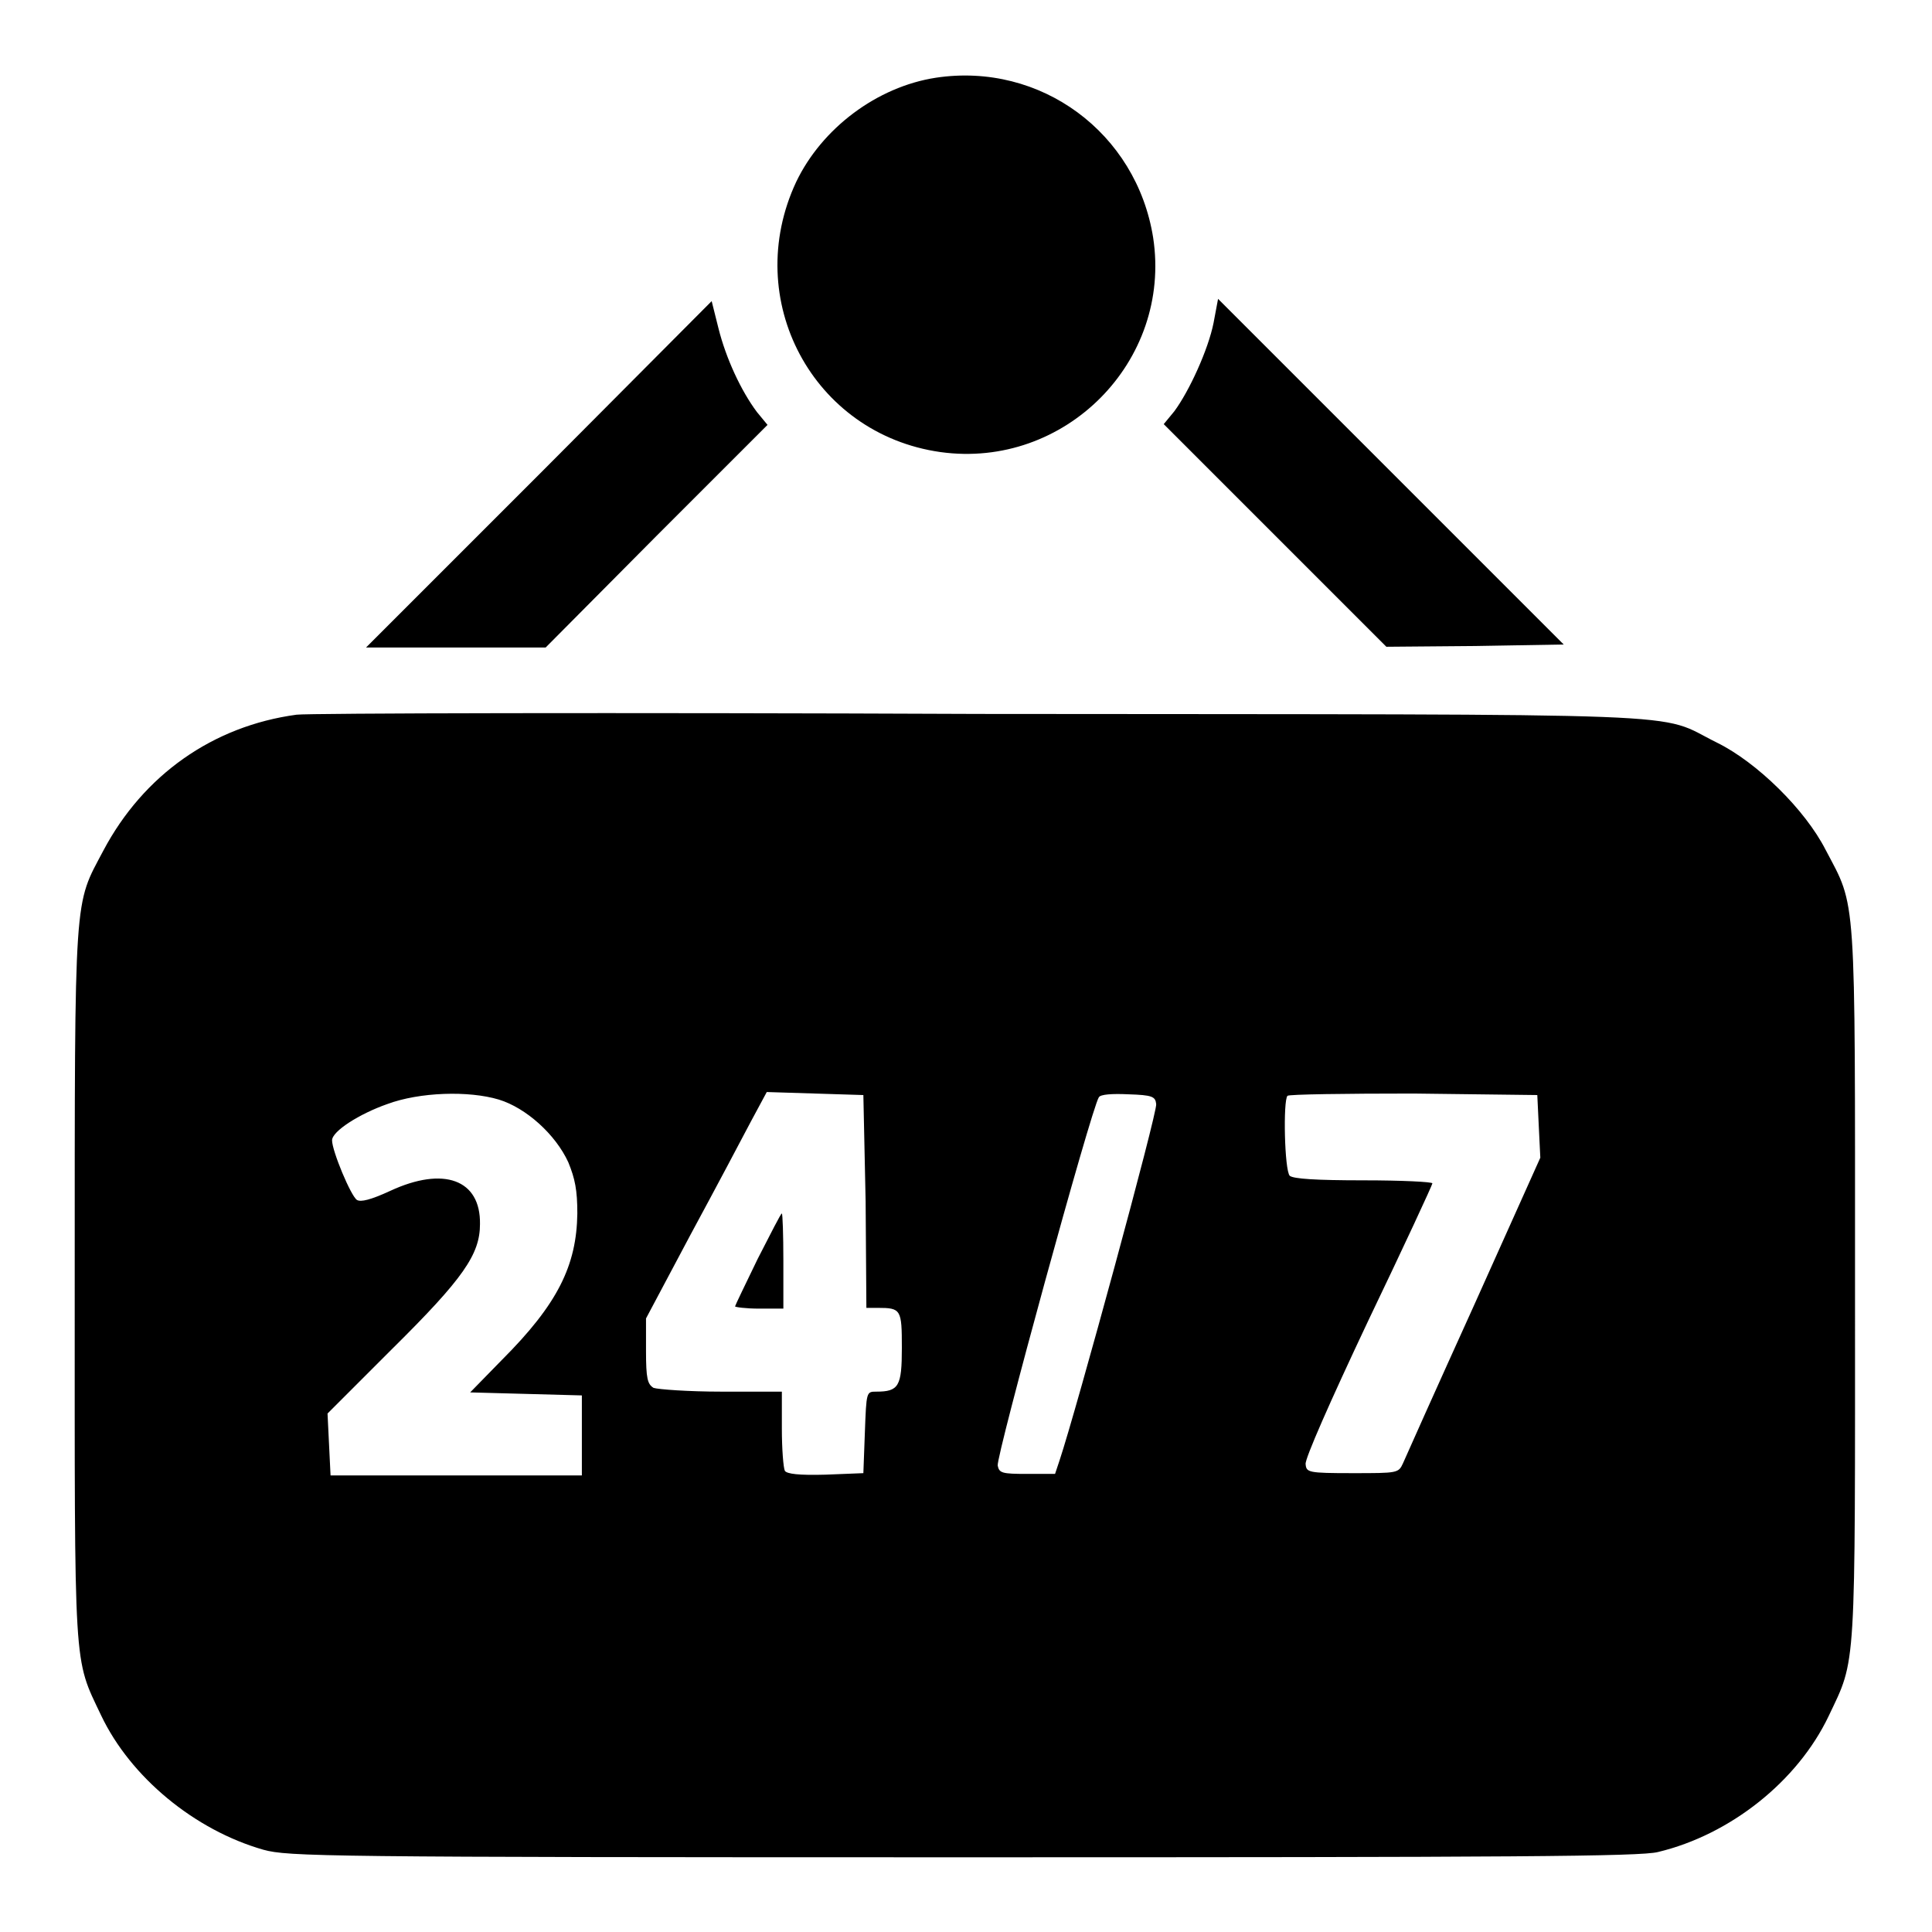
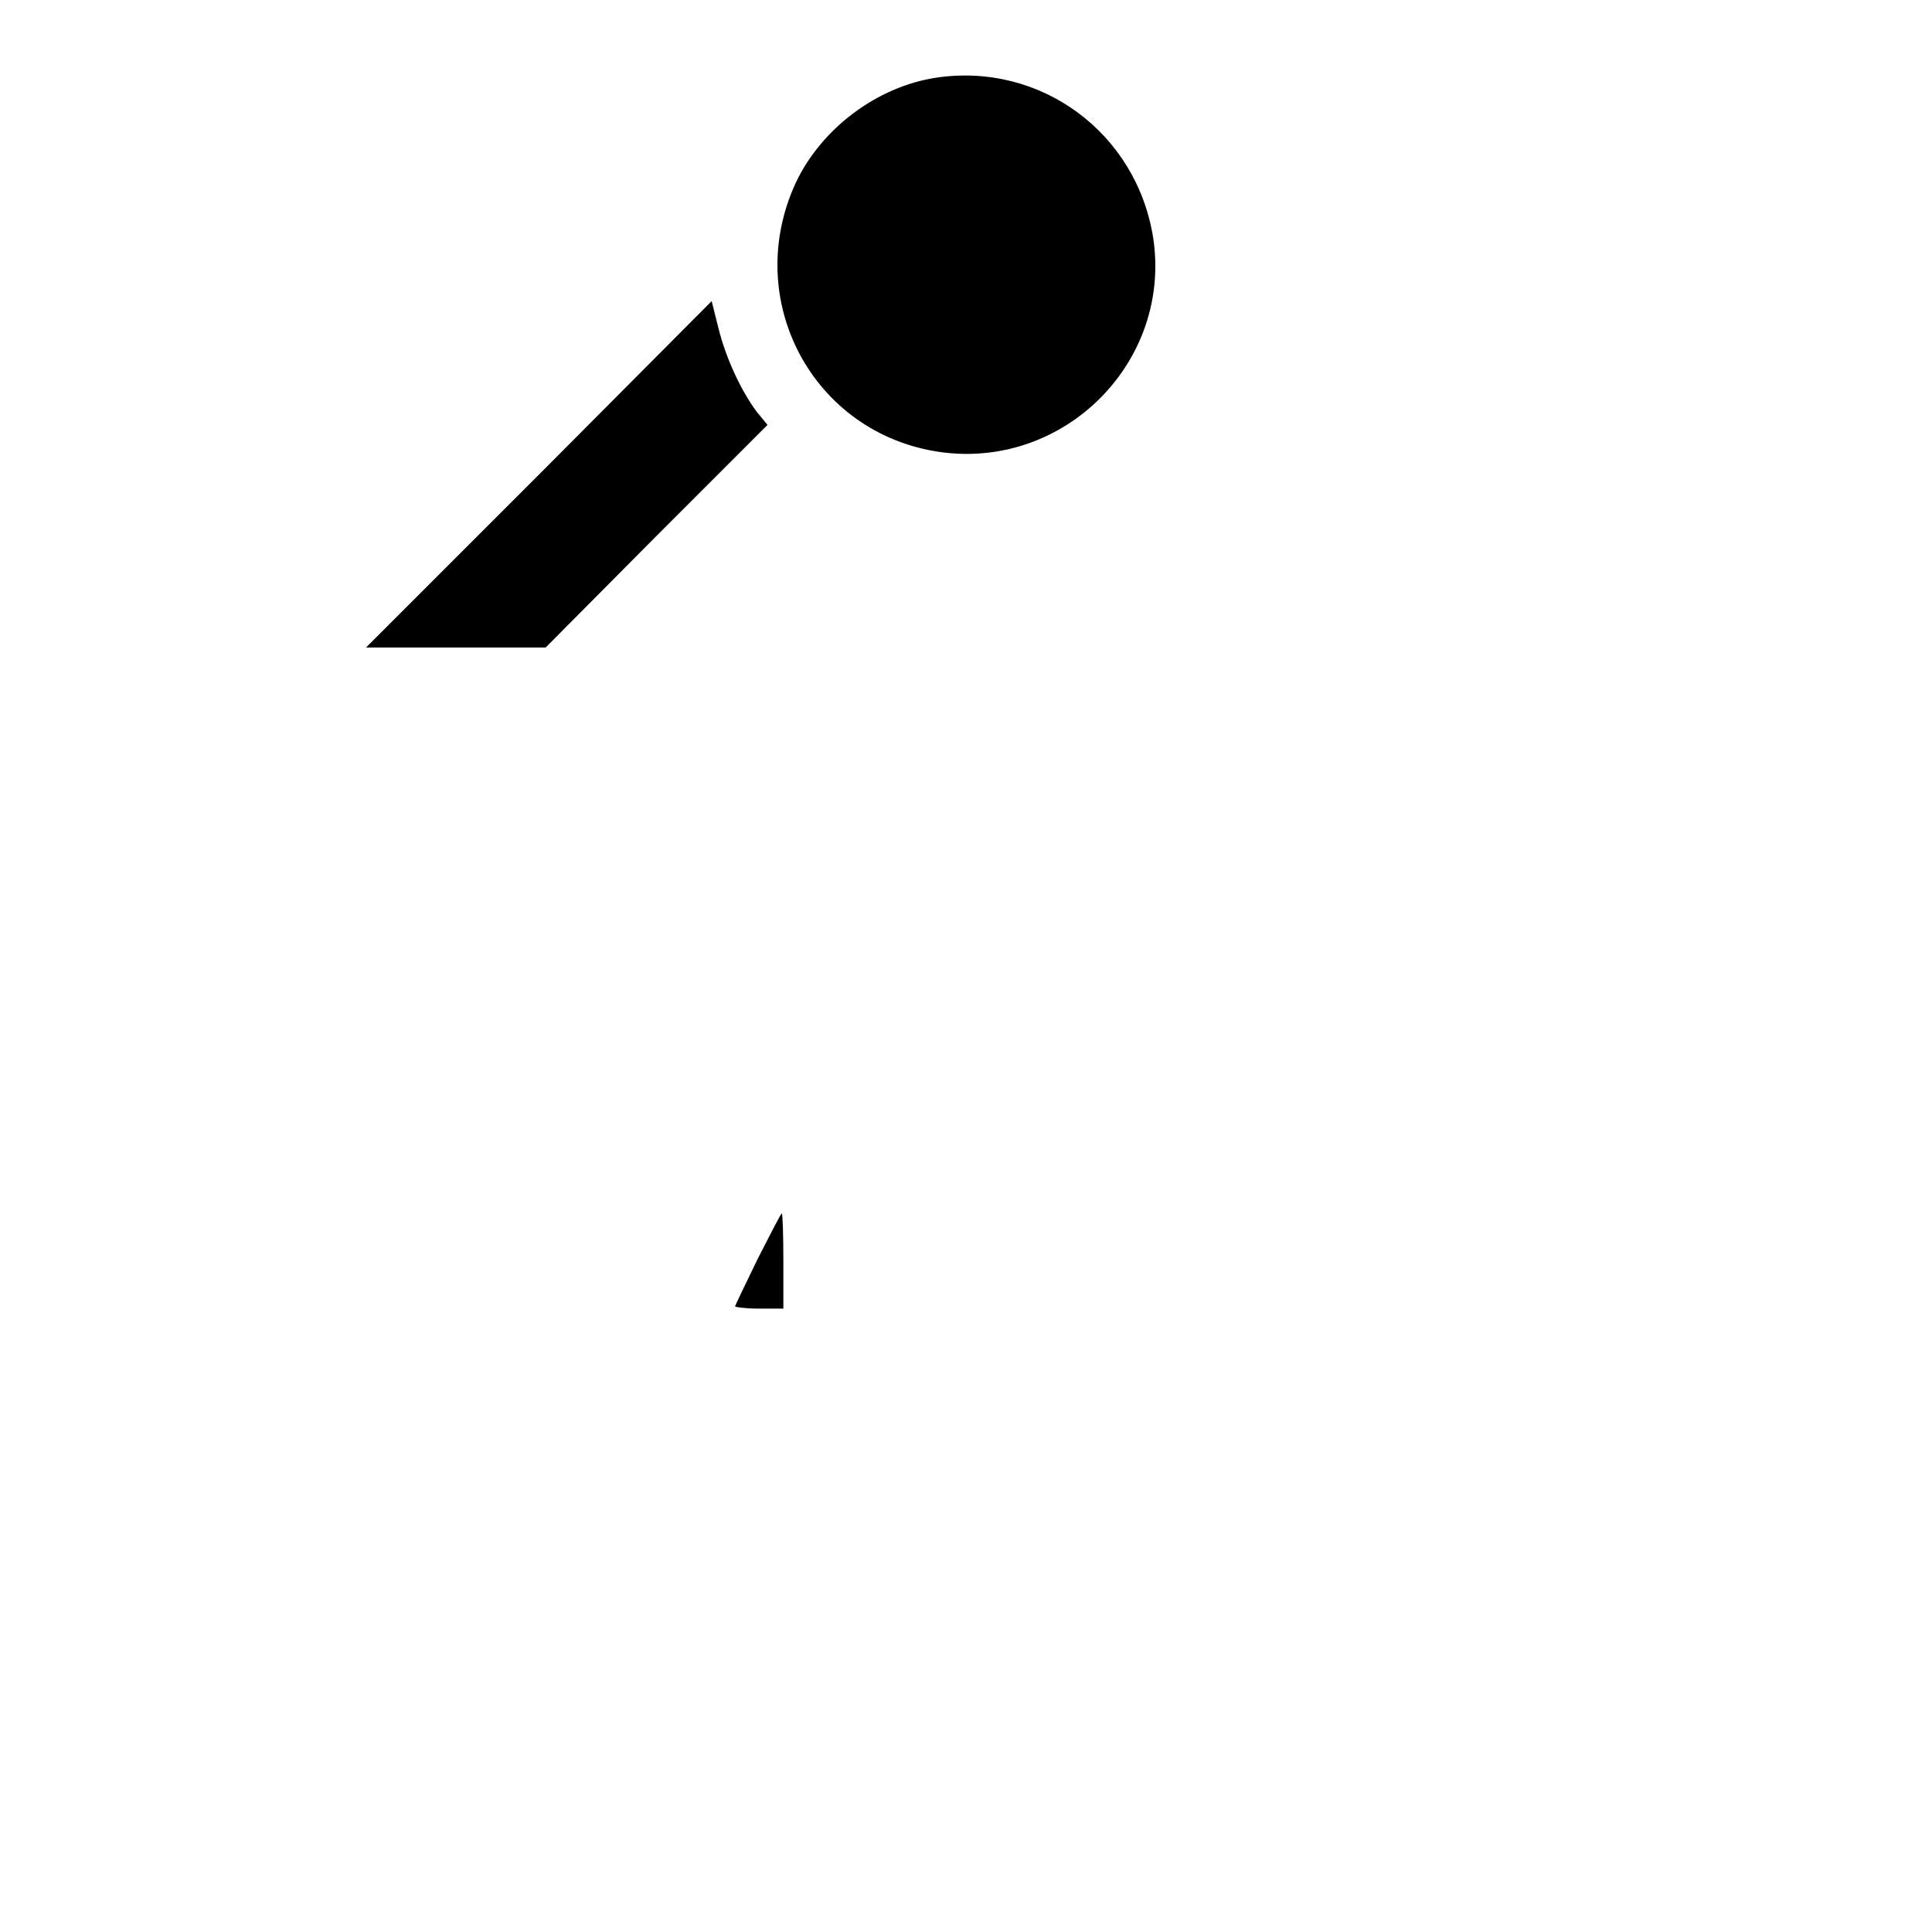
<svg xmlns="http://www.w3.org/2000/svg" version="1.1" x="0px" y="0px" viewBox="0 0 256 256" enable-background="new 0 0 256 256" xml:space="preserve">
  <g>
    <g>
      <g>
        <path fill="#000000" d="M124,10.3c-7.8,1.2-15.1,6.7-18.5,13.8c-7.3,15.6,2.2,33.4,19.1,35.8c16.5,2.3,30.7-12,28.2-28.4C150.6,17.6,137.9,8.2,124,10.3z" />
        <path fill="#000000" d="M71.5,62.8L48.5,85.8h11.9h11.9L87,71l14.7-14.7l-1.4-1.7c-2.1-2.8-4.1-7.1-5.1-11.1l-0.9-3.6L71.5,62.8z" />
-         <path fill="#000000" d="M160.8,42.8c-0.7,3.5-3.2,9-5.2,11.7l-1.4,1.7L169,71l14.7,14.7l11.8-0.1l11.7-0.2l-22.9-22.9l-22.9-22.9L160.8,42.8z" />
-         <path fill="#000000" d="M39.3,94.7c-11.1,1.5-20.3,8-25.6,18c-3.9,7.4-3.8,4.8-3.8,57.3c0,52.1-0.2,49.5,3.5,57.3c3.9,8.2,12.4,15.2,21.5,17.8c3.3,0.9,7.7,1,92.7,1c73.2,0,89.8-0.1,92.1-0.7c9.6-2.3,18.5-9.4,22.6-18c3.7-7.8,3.5-5.2,3.5-57.3c0-52.6,0.2-49.7-3.9-57.5c-2.7-5.3-9.1-11.6-14.4-14.2c-8.3-4.1,0.4-3.7-97.7-3.8C81.8,94.4,40.9,94.5,39.3,94.7z M66.1,145.7c3.6,1.1,7.5,4.6,9.2,8.3c0.9,2.2,1.2,3.7,1.2,6.8c-0.1,6.9-2.6,12-10,19.4l-4.2,4.3l7.4,0.2l7.4,0.2v5.3v5.3H60.4H43.8l-0.2-4.1l-0.2-4.1l8.6-8.6c9.4-9.3,11.6-12.5,11.6-16.5c0.1-5.9-4.8-7.7-11.9-4.4c-2.6,1.2-3.9,1.5-4.4,1.2c-0.8-0.5-3.3-6.5-3.3-7.9c0-1.2,3.6-3.5,7.3-4.8C55.6,144.7,62.1,144.5,66.1,145.7z M114.7,159.2l0.1,14.1h1.5c3.1,0,3.2,0.2,3.2,5.3c0,5.1-0.4,5.8-3.4,5.8c-1.3,0-1.3,0-1.5,5.4l-0.2,5.4l-5,0.2c-3.6,0.1-5.1-0.1-5.4-0.5c-0.2-0.4-0.4-2.9-0.4-5.6v-4.9h-8c-4.4,0-8.4-0.3-9-0.5c-0.8-0.5-1-1.2-1-4.9v-4.3l5.9-11.1c3.3-6.1,6.9-12.9,8-15l2.1-3.9l6.4,0.2l6.4,0.2L114.7,159.2z M153.2,146.3c0.2,1-10.6,40.6-12.8,47.2l-0.6,1.8h-3.7c-3.3,0-3.7-0.1-3.9-1.1c-0.2-1.3,12.4-47.3,13.4-48.8c0.2-0.4,1.8-0.5,3.9-0.4C152.7,145.1,153.1,145.3,153.2,146.3z M203.9,149.3l0.2,4.1l-8.8,19.6c-4.9,10.8-9.1,20.2-9.4,20.9c-0.6,1.3-0.7,1.3-6.7,1.3c-5.9,0-6.1-0.1-6.2-1.2c-0.1-0.7,3.2-8.2,8.3-19c4.7-9.8,8.5-18,8.5-18.2c0-0.2-4.1-0.4-9.1-0.4c-6.4,0-9.3-0.2-9.8-0.6c-0.7-0.7-0.9-10-0.3-10.6c0.2-0.2,7.7-0.3,16.7-0.3l16.4,0.2L203.9,149.3z" />
        <path fill="#000000" d="M100.4,166.8c-1.6,3.3-3,6.2-3,6.3s1.4,0.3,3.2,0.3h3.2v-6.3c0-3.5-0.1-6.3-0.2-6.3C103.5,160.7,102.1,163.5,100.4,166.8z" />
      </g>
    </g>
  </g>
</svg>